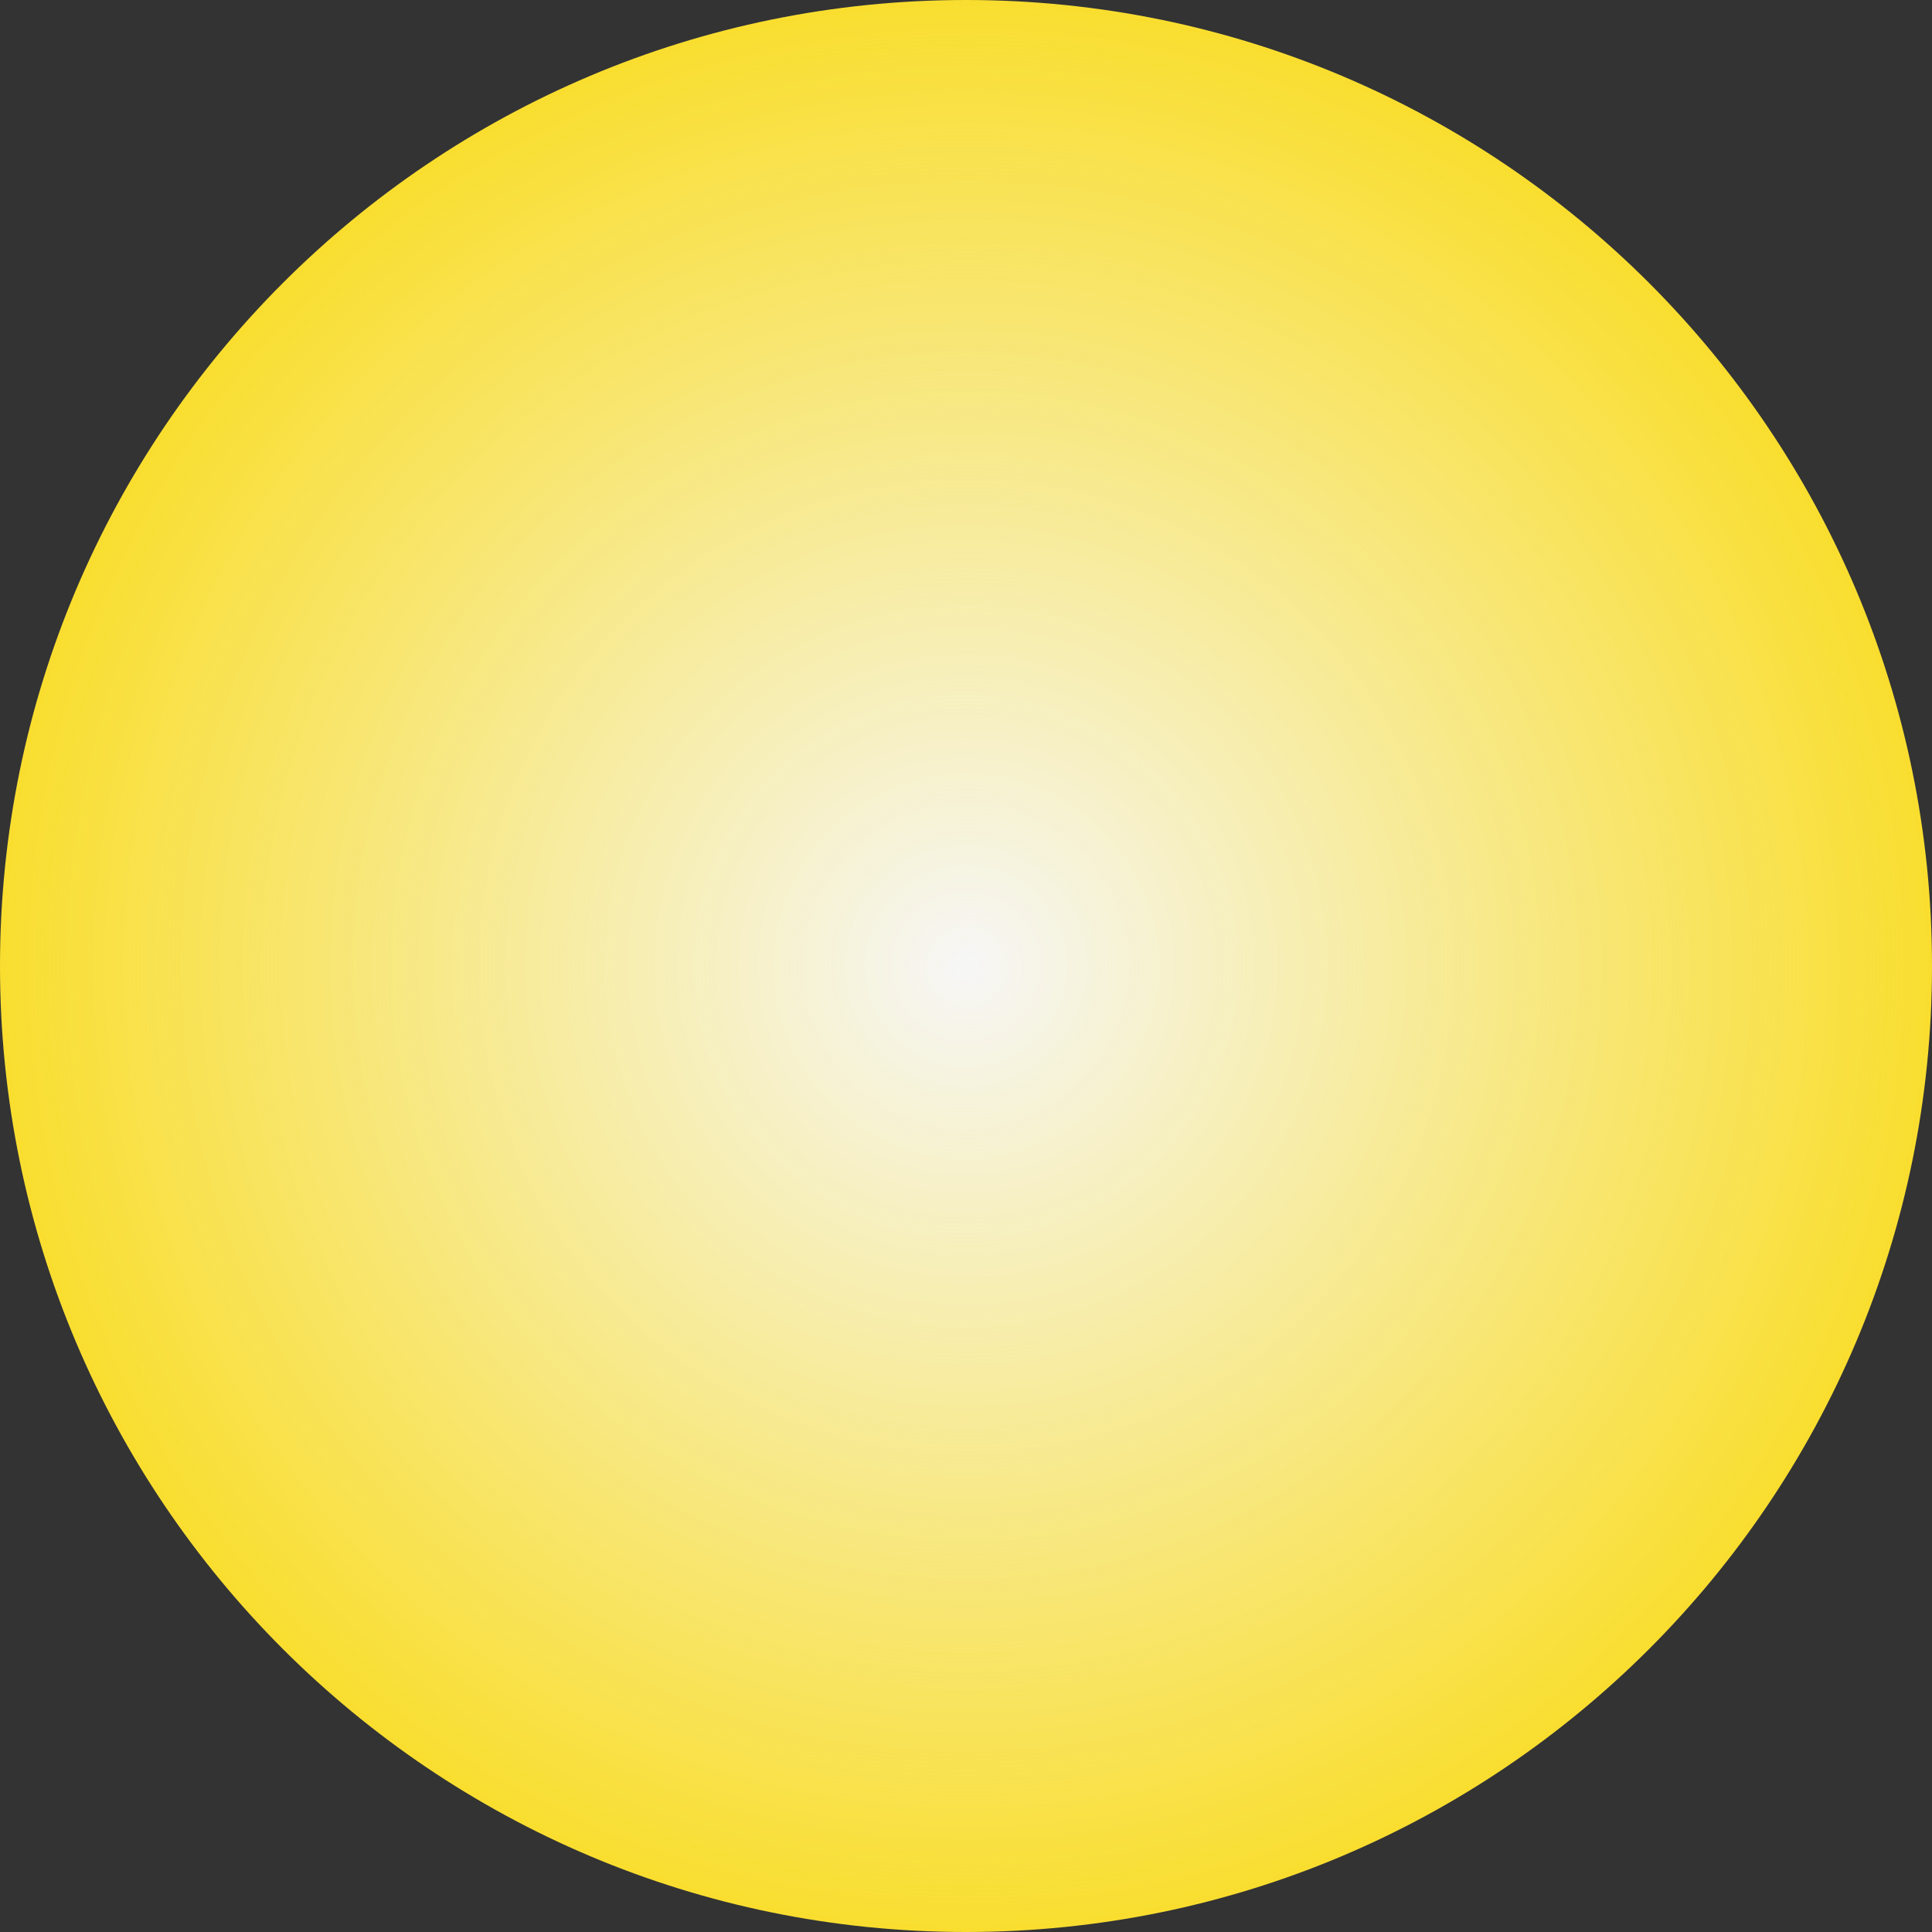
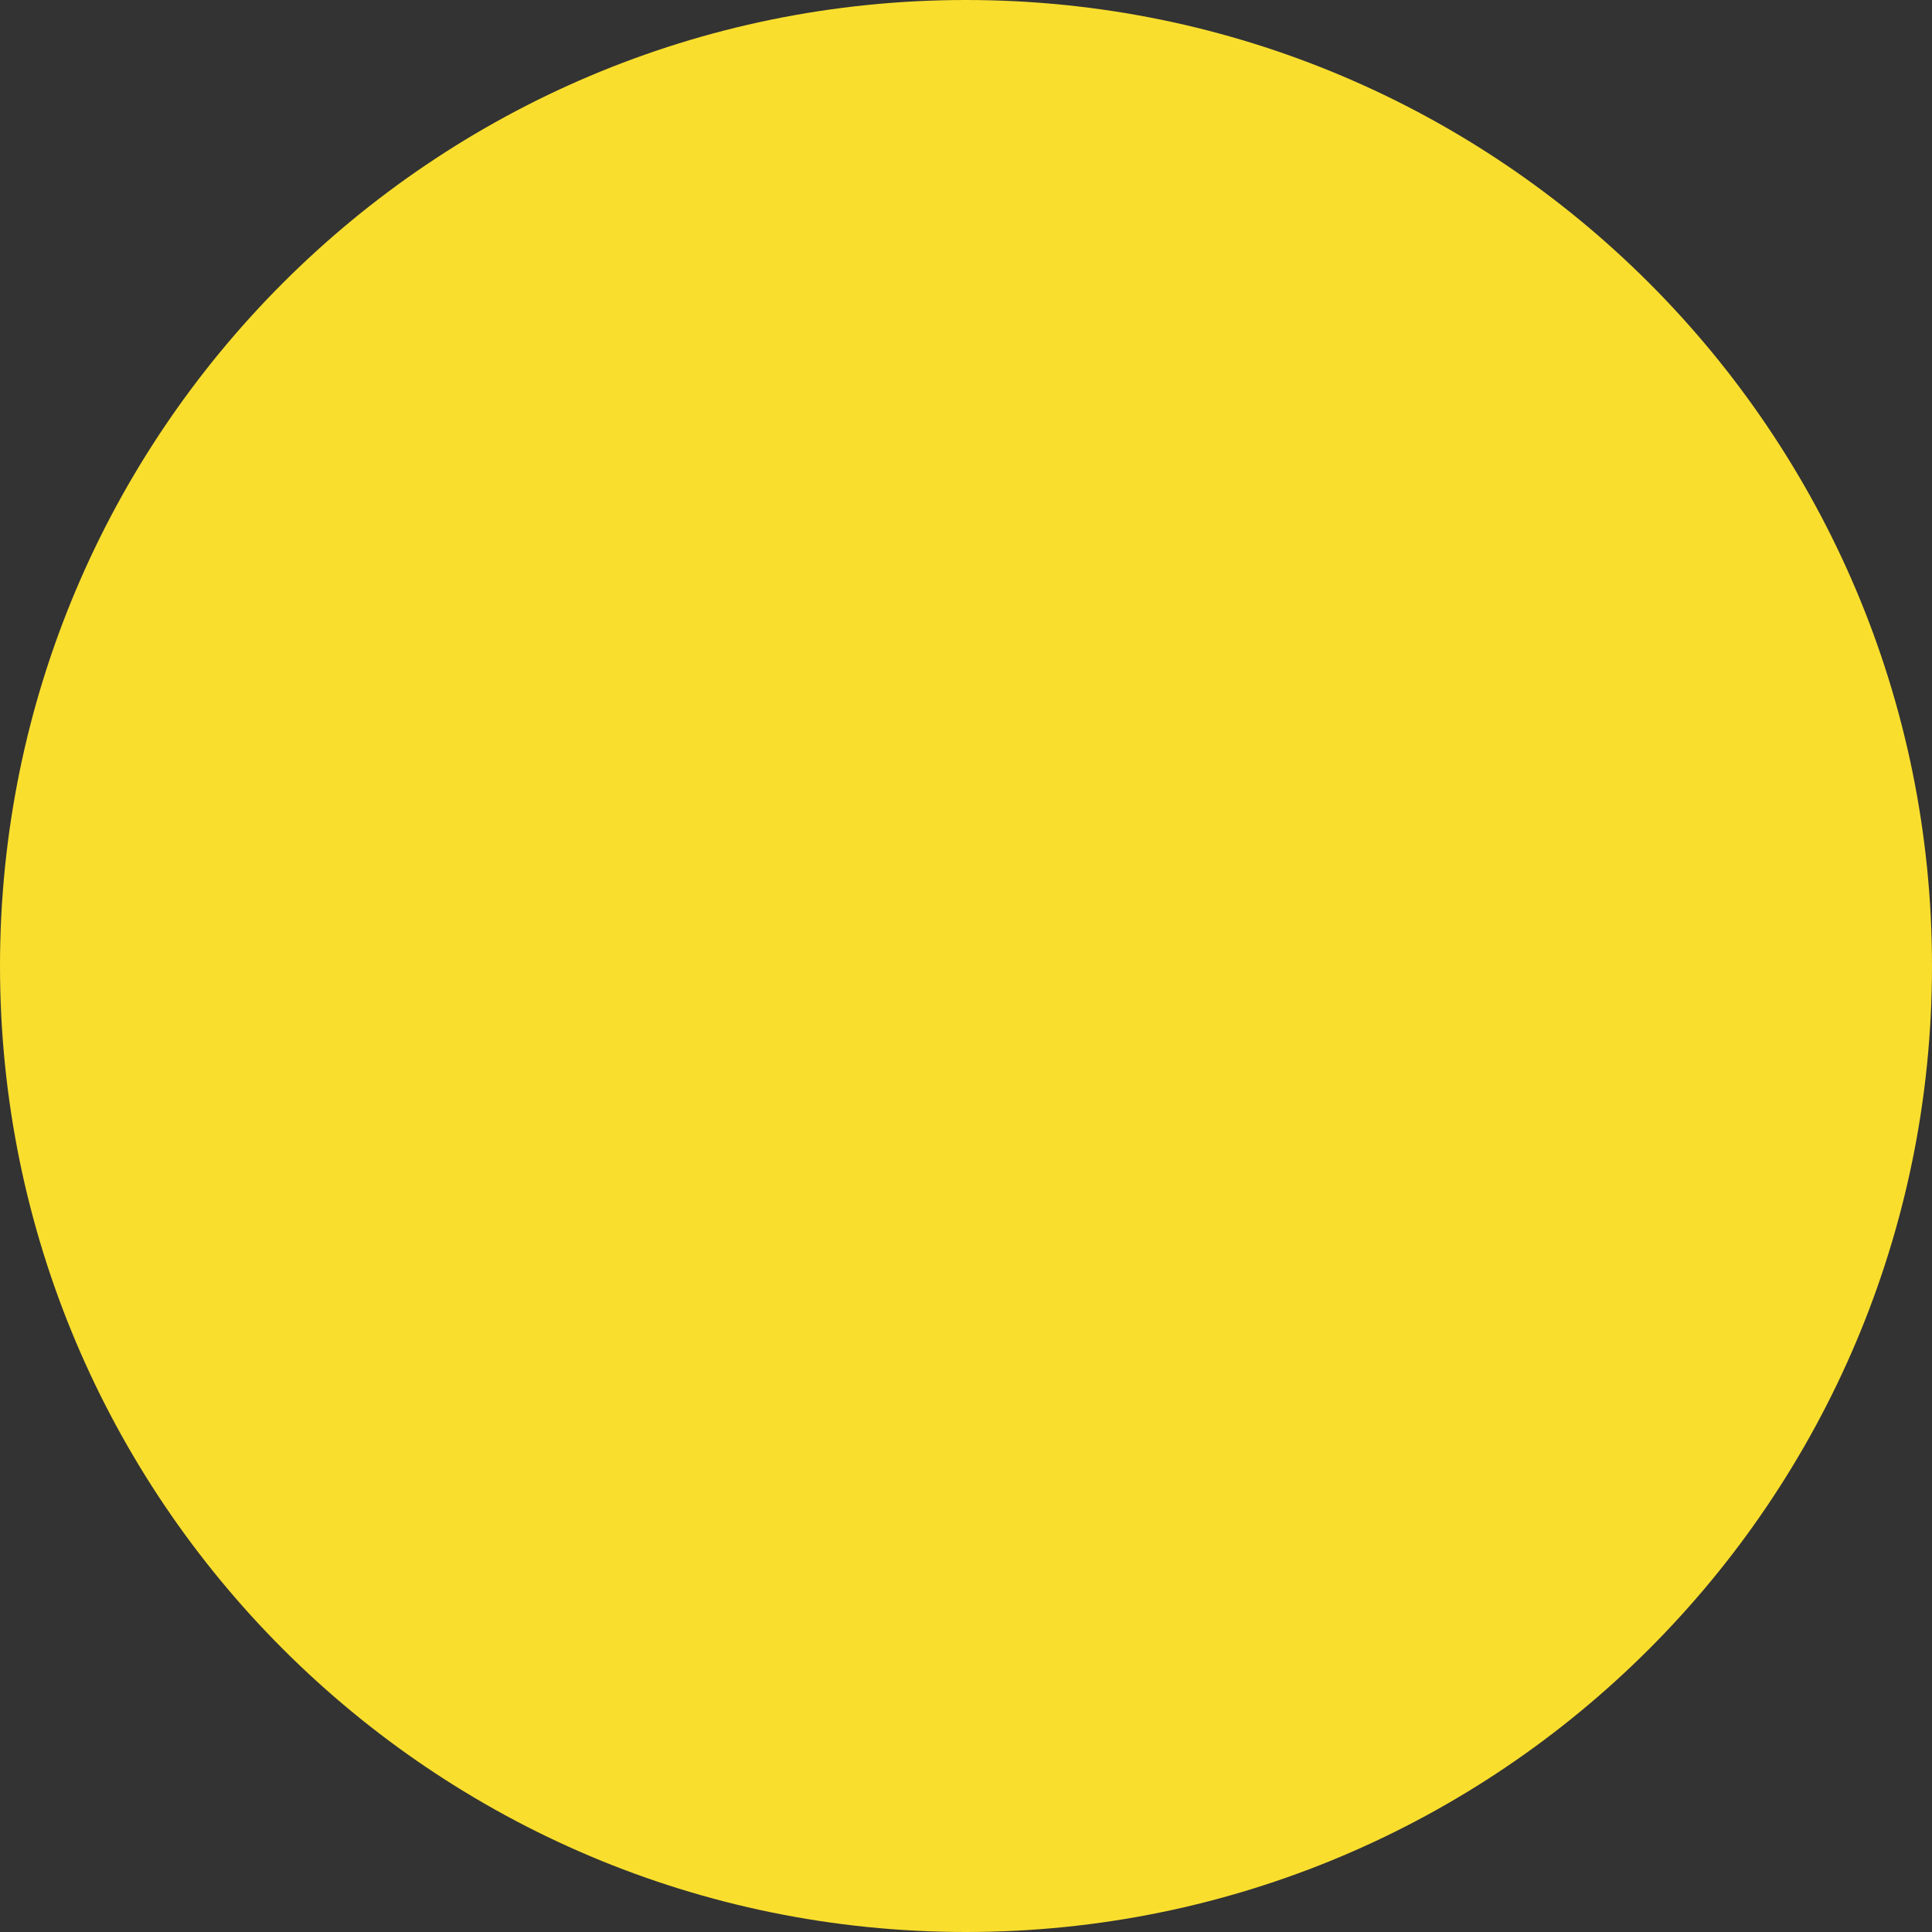
<svg xmlns="http://www.w3.org/2000/svg" width="72" height="72" viewBox="0 0 72 72" fill="none">
  <rect x="0" y="0" width="72" height="72" fill="#333333" stroke="none" />
  <path fill-rule="evenodd" clip-rule="evenodd" d="M36 0C55.882 0 72 16.118 72 36C72 55.882 55.882 72 36 72C16.118 72 0 55.882 0 36C0 16.118 16.118 0 36 0Z" fill="#F9DE2E" />
-   <path d="M36 0C55.882 0 72 16.118 72 36C72 55.882 55.882 72 36 72C16.118 72 0 55.882 0 36C0 16.118 16.118 0 36 0Z" fill="url(#paint0_radial_2_1994)" />
  <defs>
    <radialGradient id="paint0_radial_2_1994" cx="0" cy="0" r="1" gradientUnits="userSpaceOnUse" gradientTransform="translate(36 36) scale(36)">
      <stop stop-color="#F6F6F6" />
      <stop offset="1" stop-color="#F6F6F6" stop-opacity="0" />
    </radialGradient>
  </defs>
</svg>